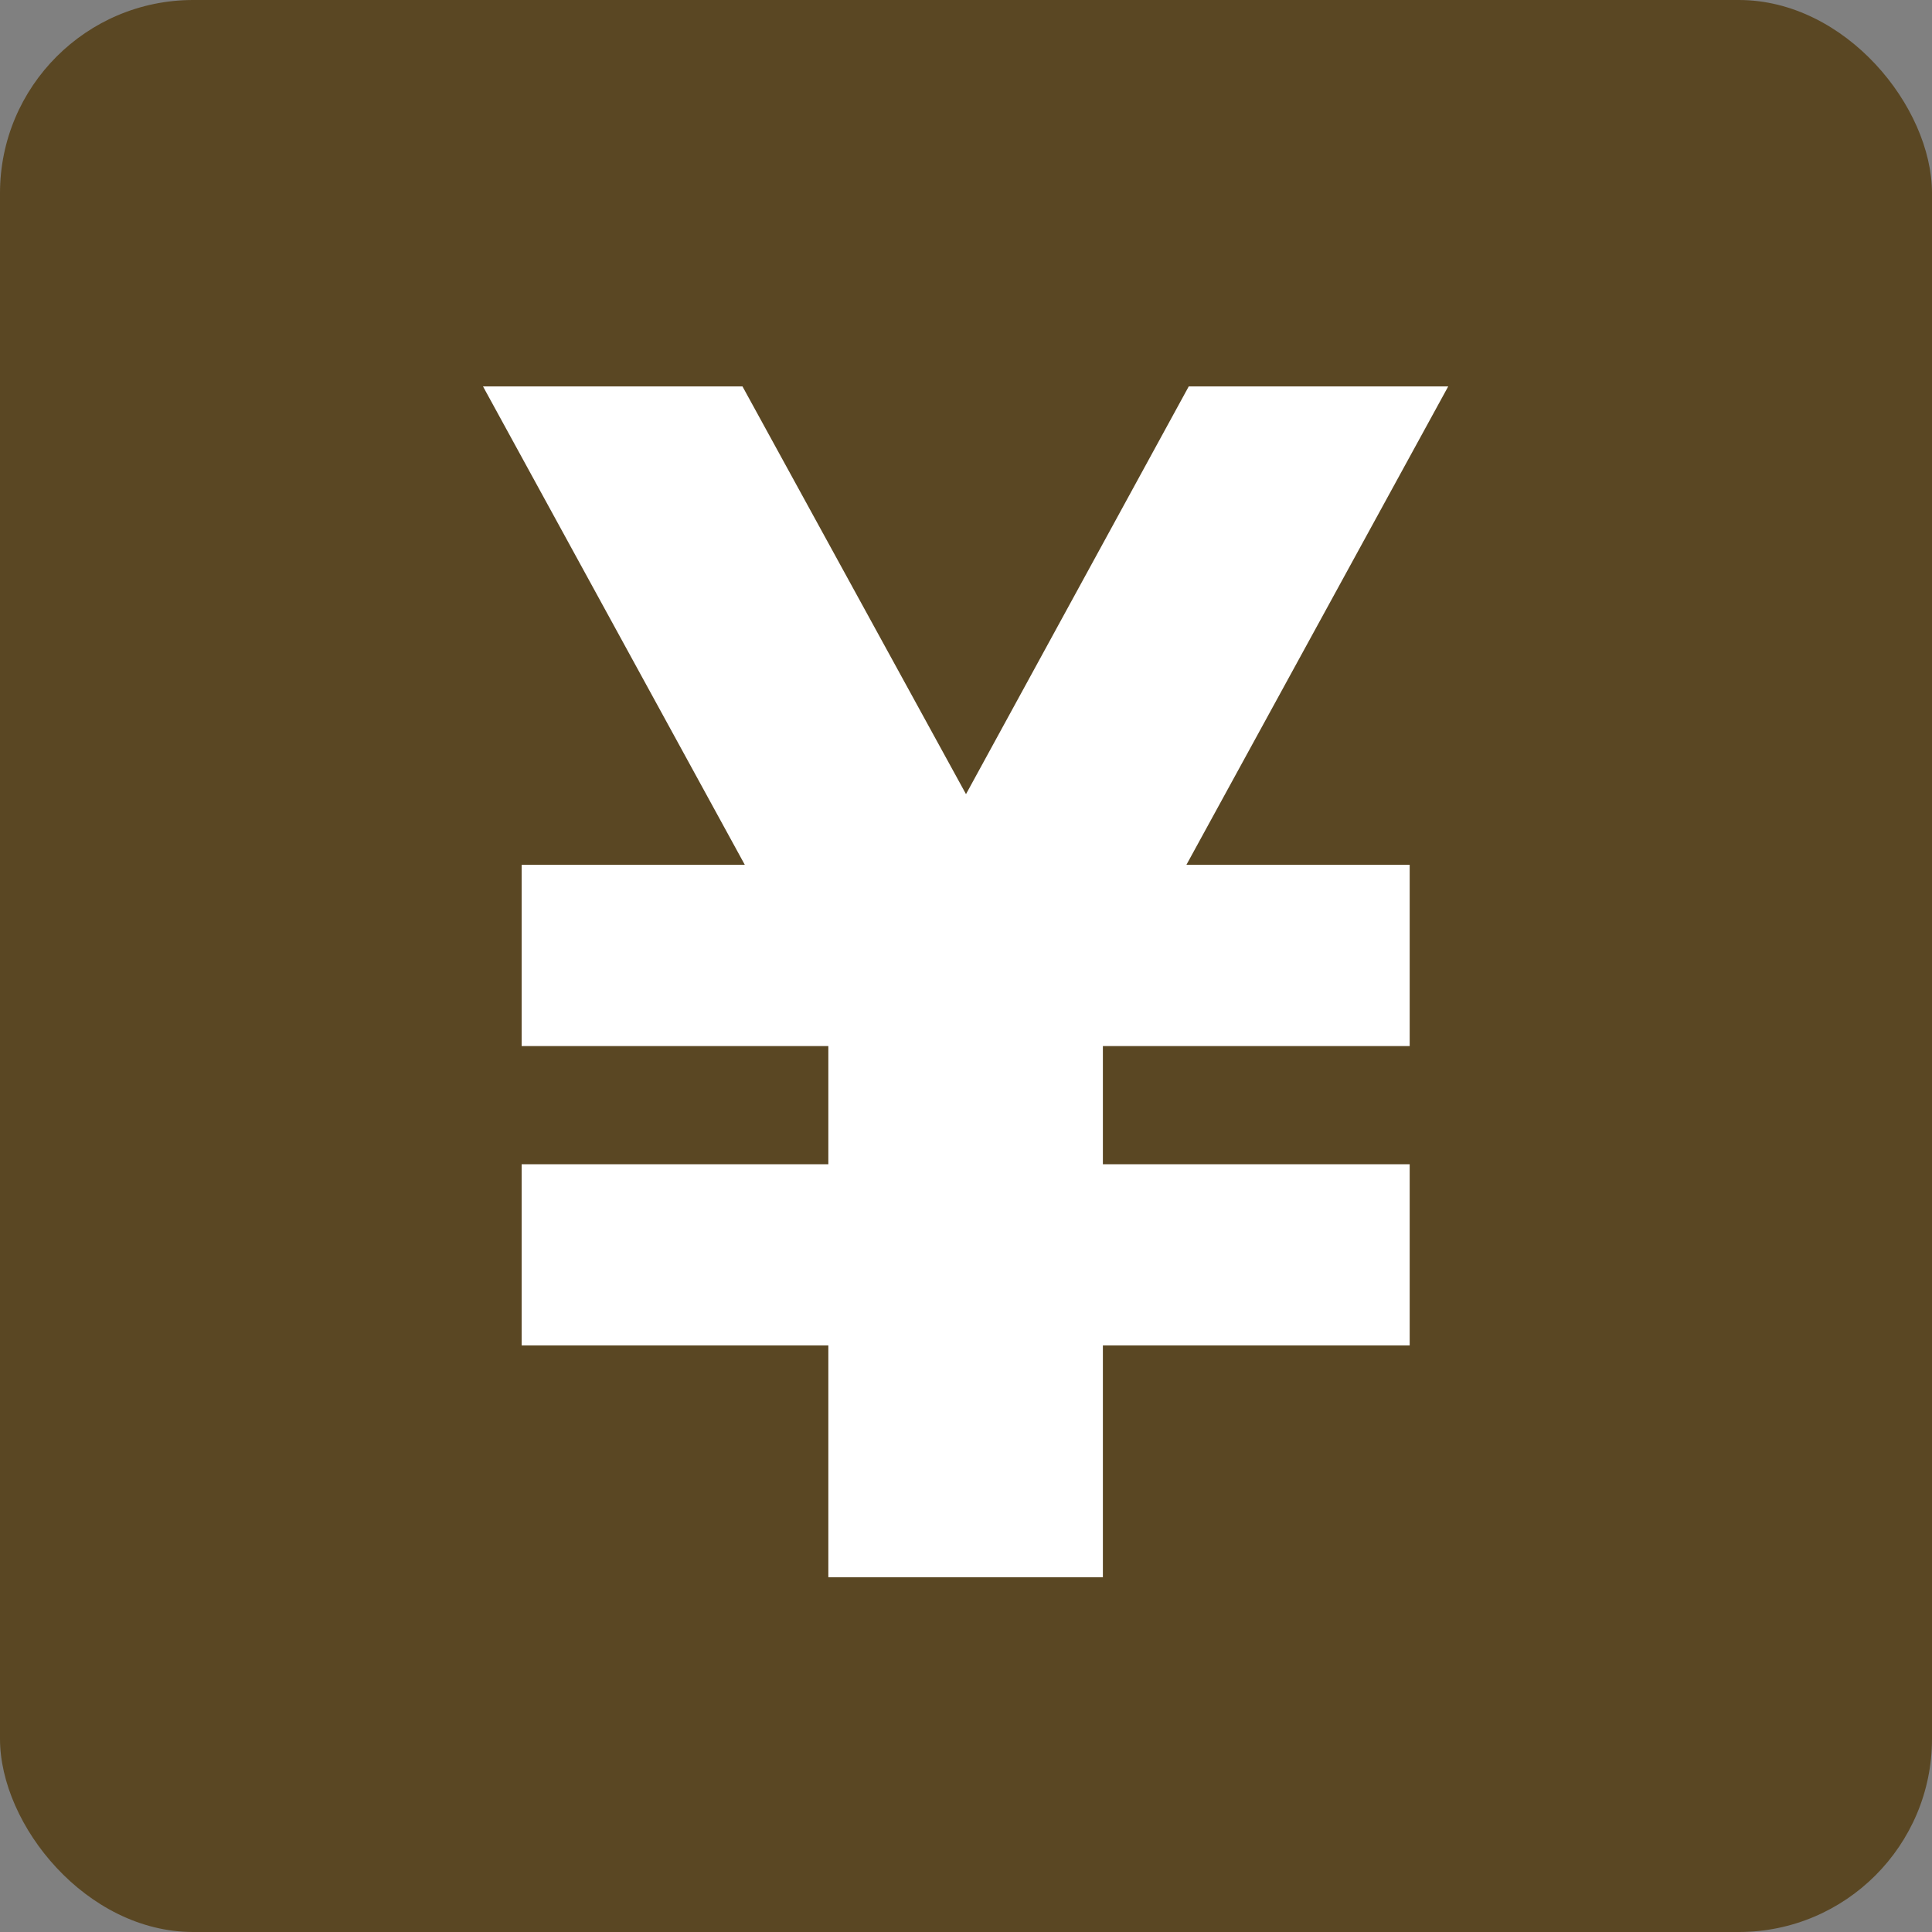
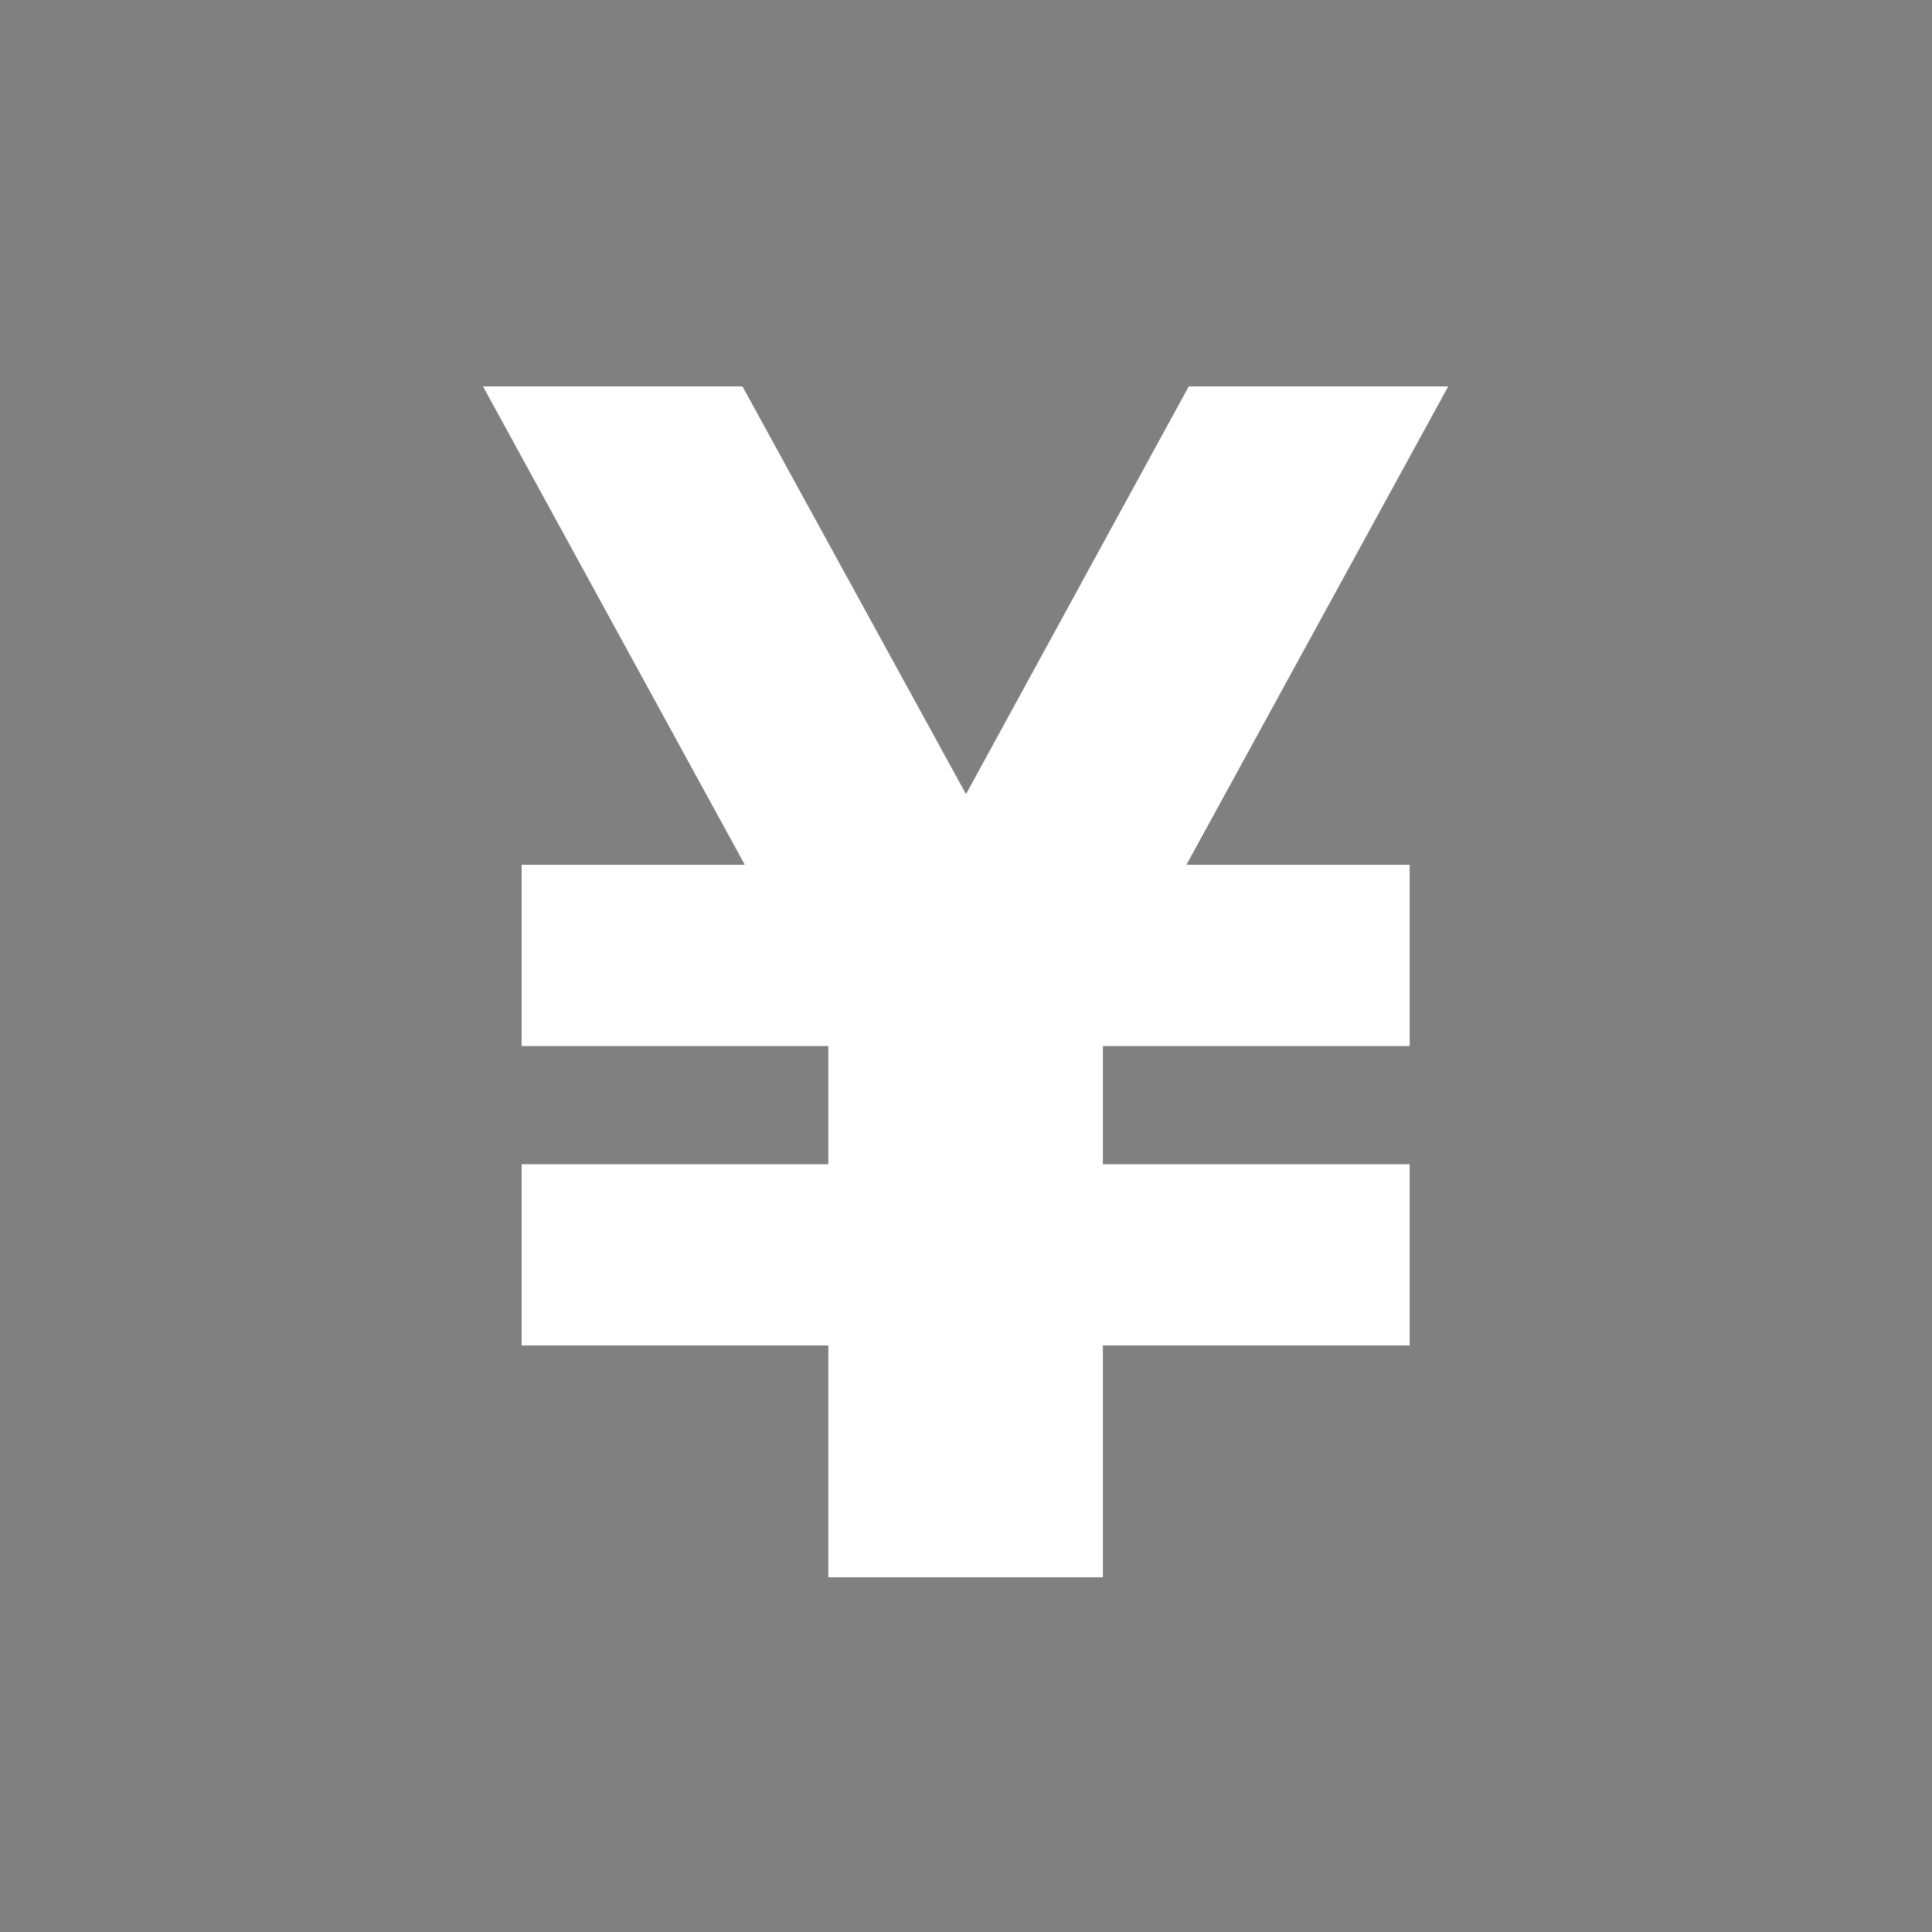
<svg xmlns="http://www.w3.org/2000/svg" width="20" height="20">
  <rect width="100%" height="100%" fill="#808080" stroke="none" />
  <g transform="translate(-2.5 -.929)">
-     <rect width="20" height="20" rx="2" transform="translate(2.5 .929)" fill="#5a4723" />
    <path d="M14.806 4.929L12.5 9.15l-2.314-4.221H7.5l2.71 4.952H7.9v1.877h3.175v1.223H7.9v1.876h3.175v2.4h2.842v-2.4h3.176v-1.876h-3.176v-1.223h3.176V9.881h-2.311l2.71-4.952z" fill="#fff" />
  </g>
</svg>